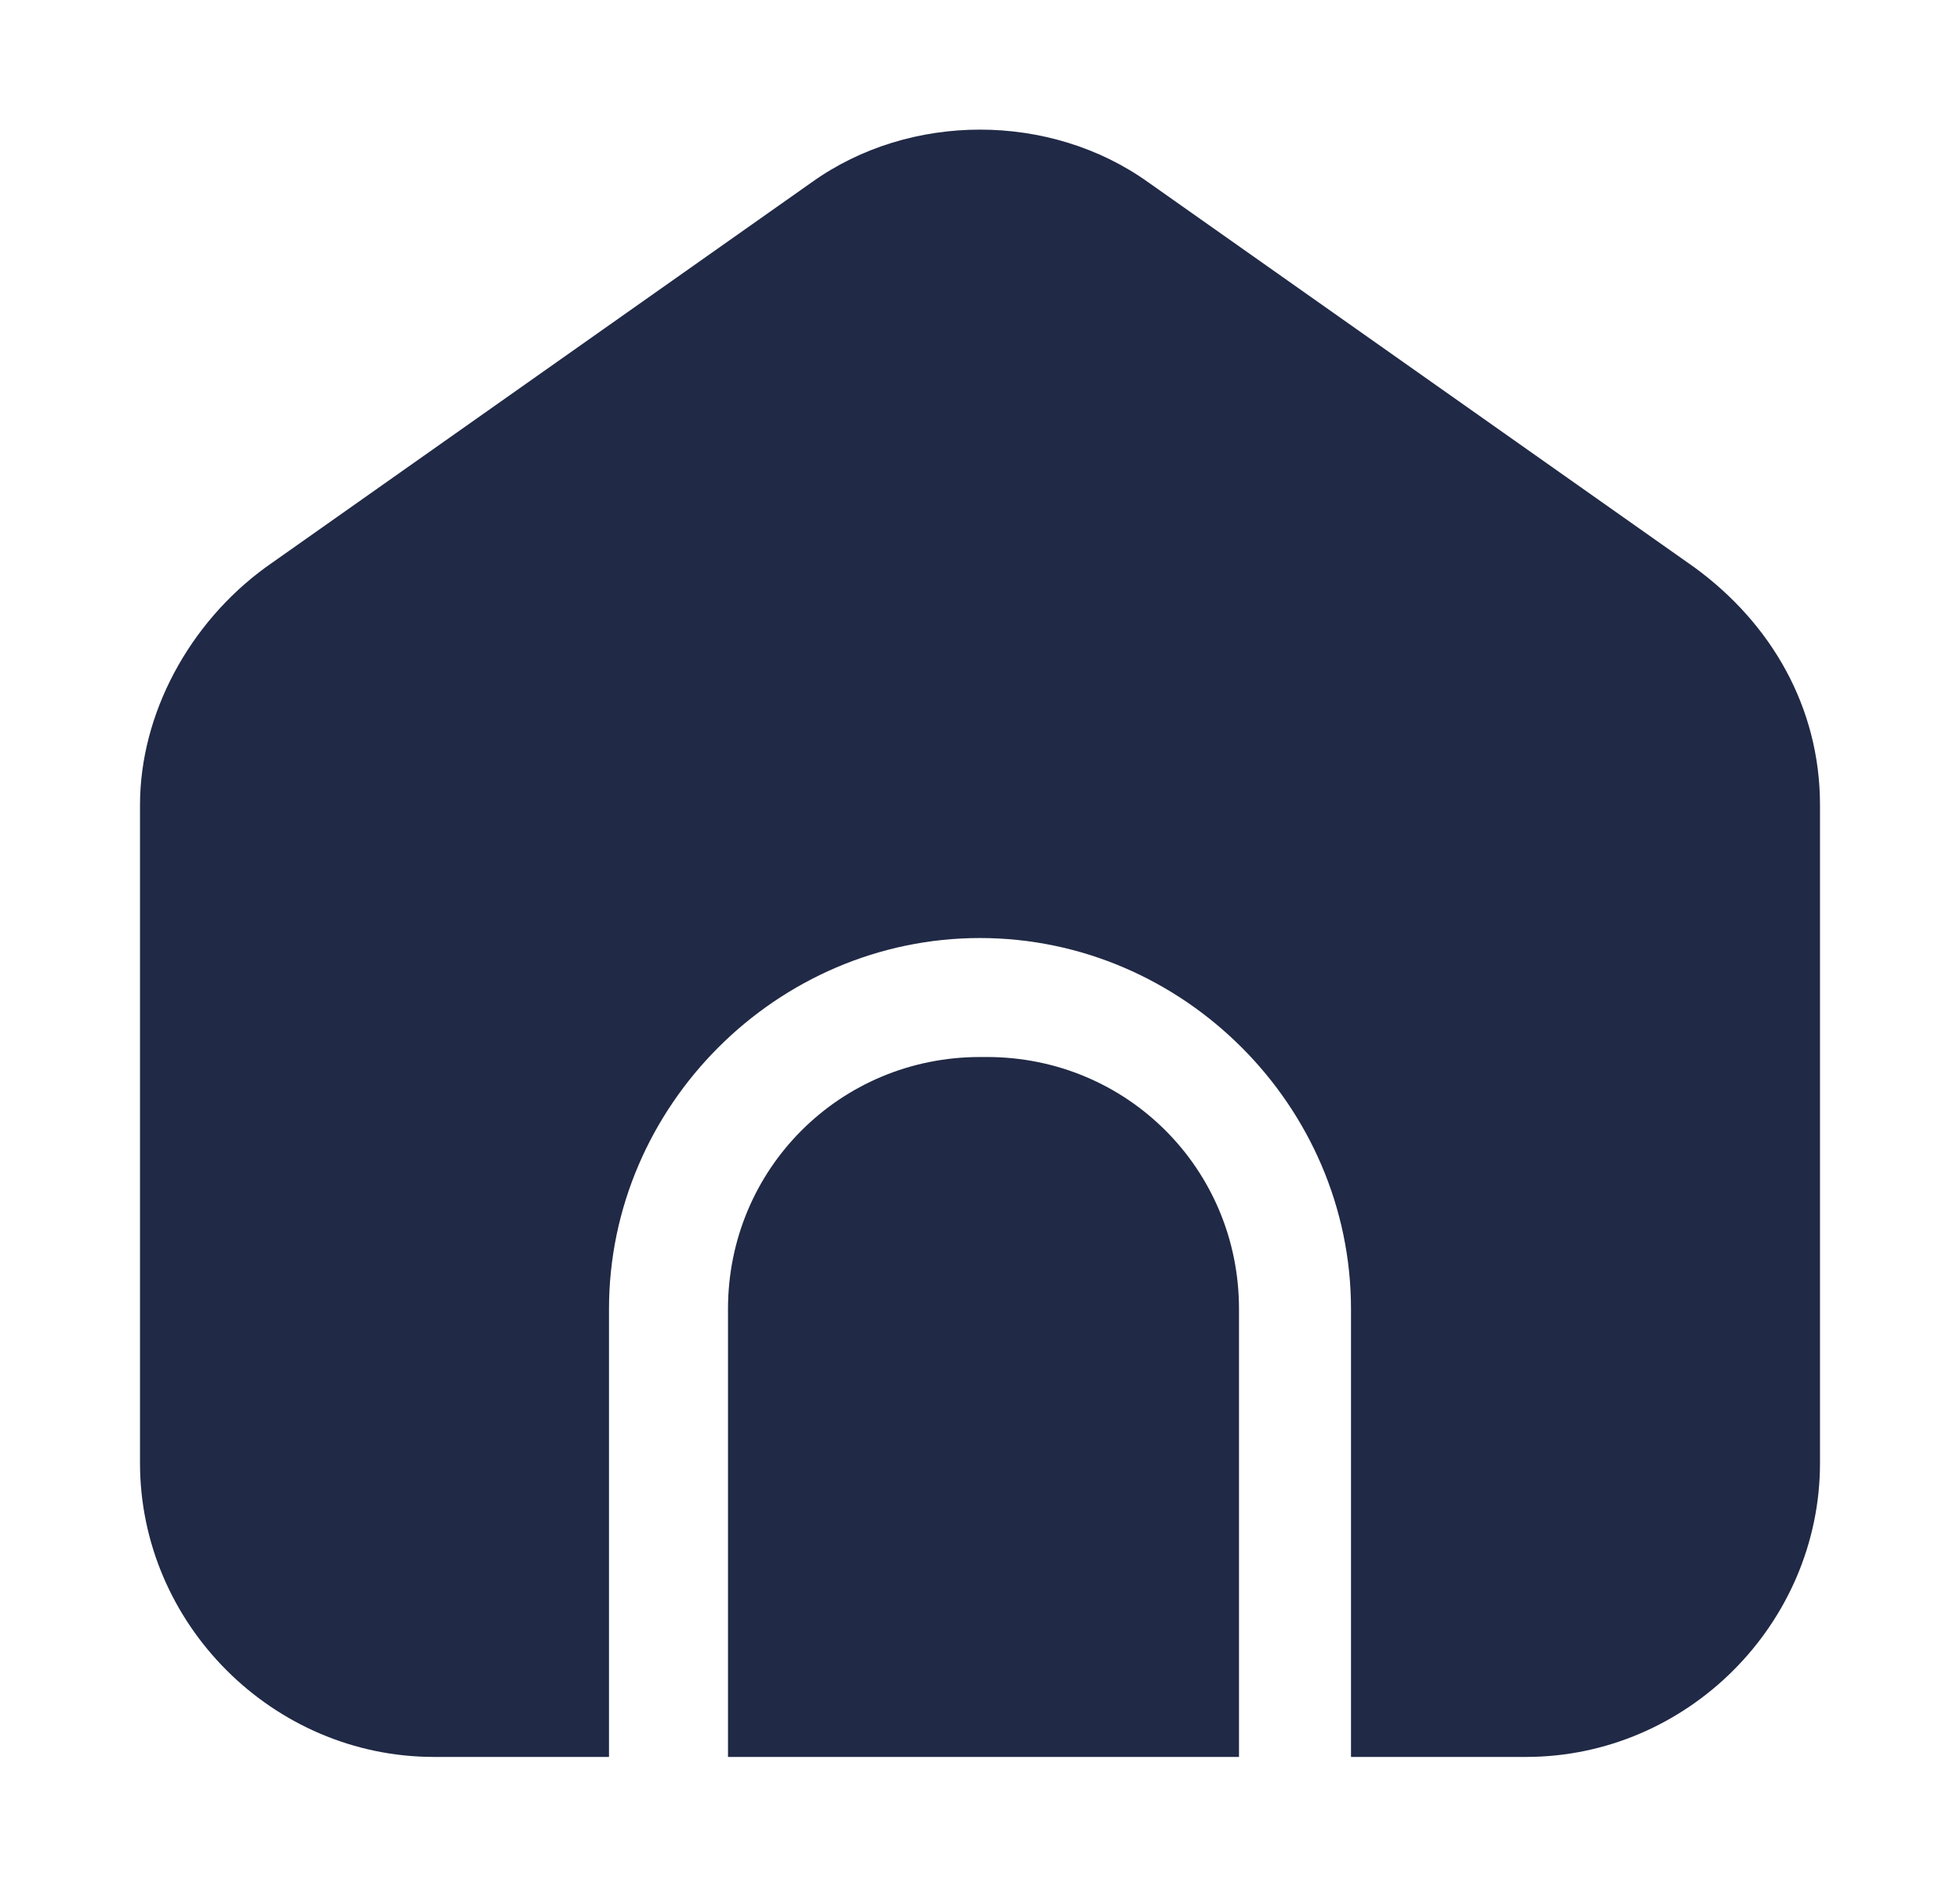
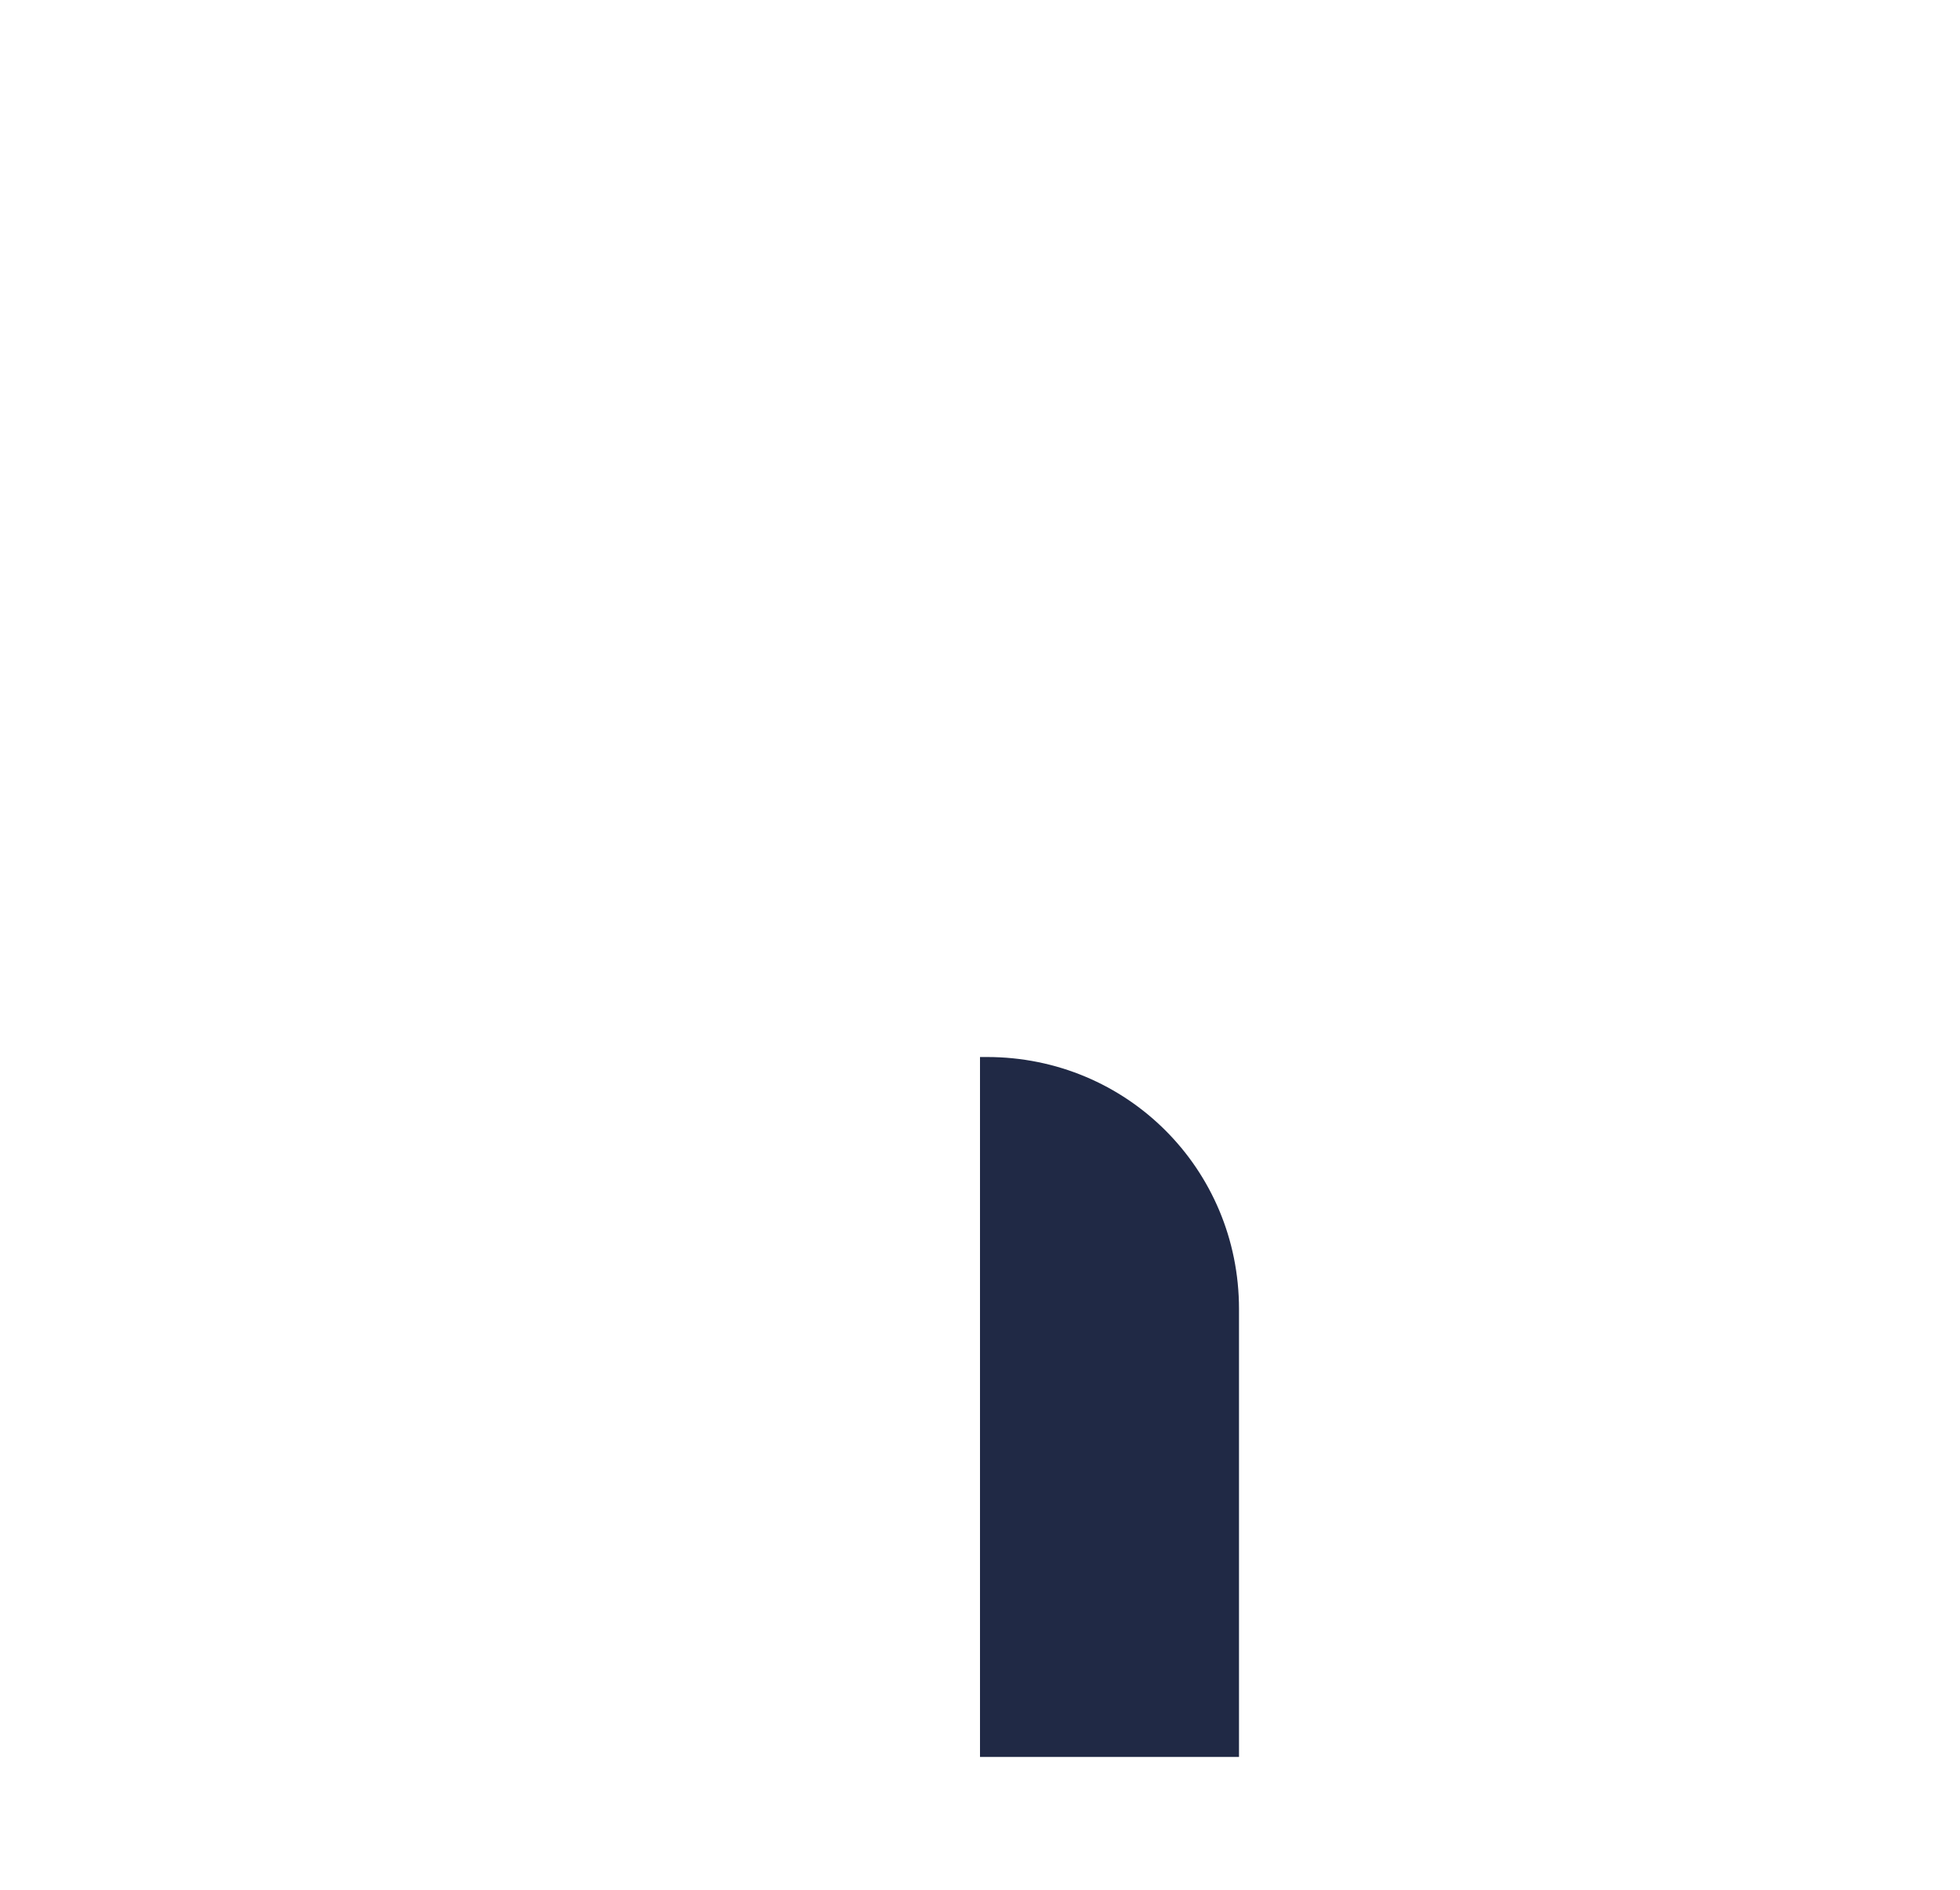
<svg xmlns="http://www.w3.org/2000/svg" width="28" height="27" viewBox="0 0 28 27" fill="none">
-   <path d="M14 15.102C12 15.102 10.4 16.702 10.4 18.702V25.102H17.7V18.702C17.7 16.702 16.1 15.102 14.1 15.102H14Z" fill="#202945" />
-   <path d="M24.2 8.102L16.4 2.602C15 1.602 13 1.602 11.6 2.602L3.8 8.102C2.7 8.902 2 10.202 2 11.502V20.902C2 23.202 3.9 25.102 6.2 25.102H8.7V18.702C8.7 15.802 11.1 13.402 14 13.402C16.9 13.402 19.3 15.802 19.3 18.702V25.102H21.8C24.1 25.102 26 23.202 26 20.902V11.502C26 10.102 25.3 8.902 24.2 8.102Z" fill="#202945" />
+   <path d="M14 15.102V25.102H17.7V18.702C17.7 16.702 16.1 15.102 14.1 15.102H14Z" fill="#202945" />
</svg>